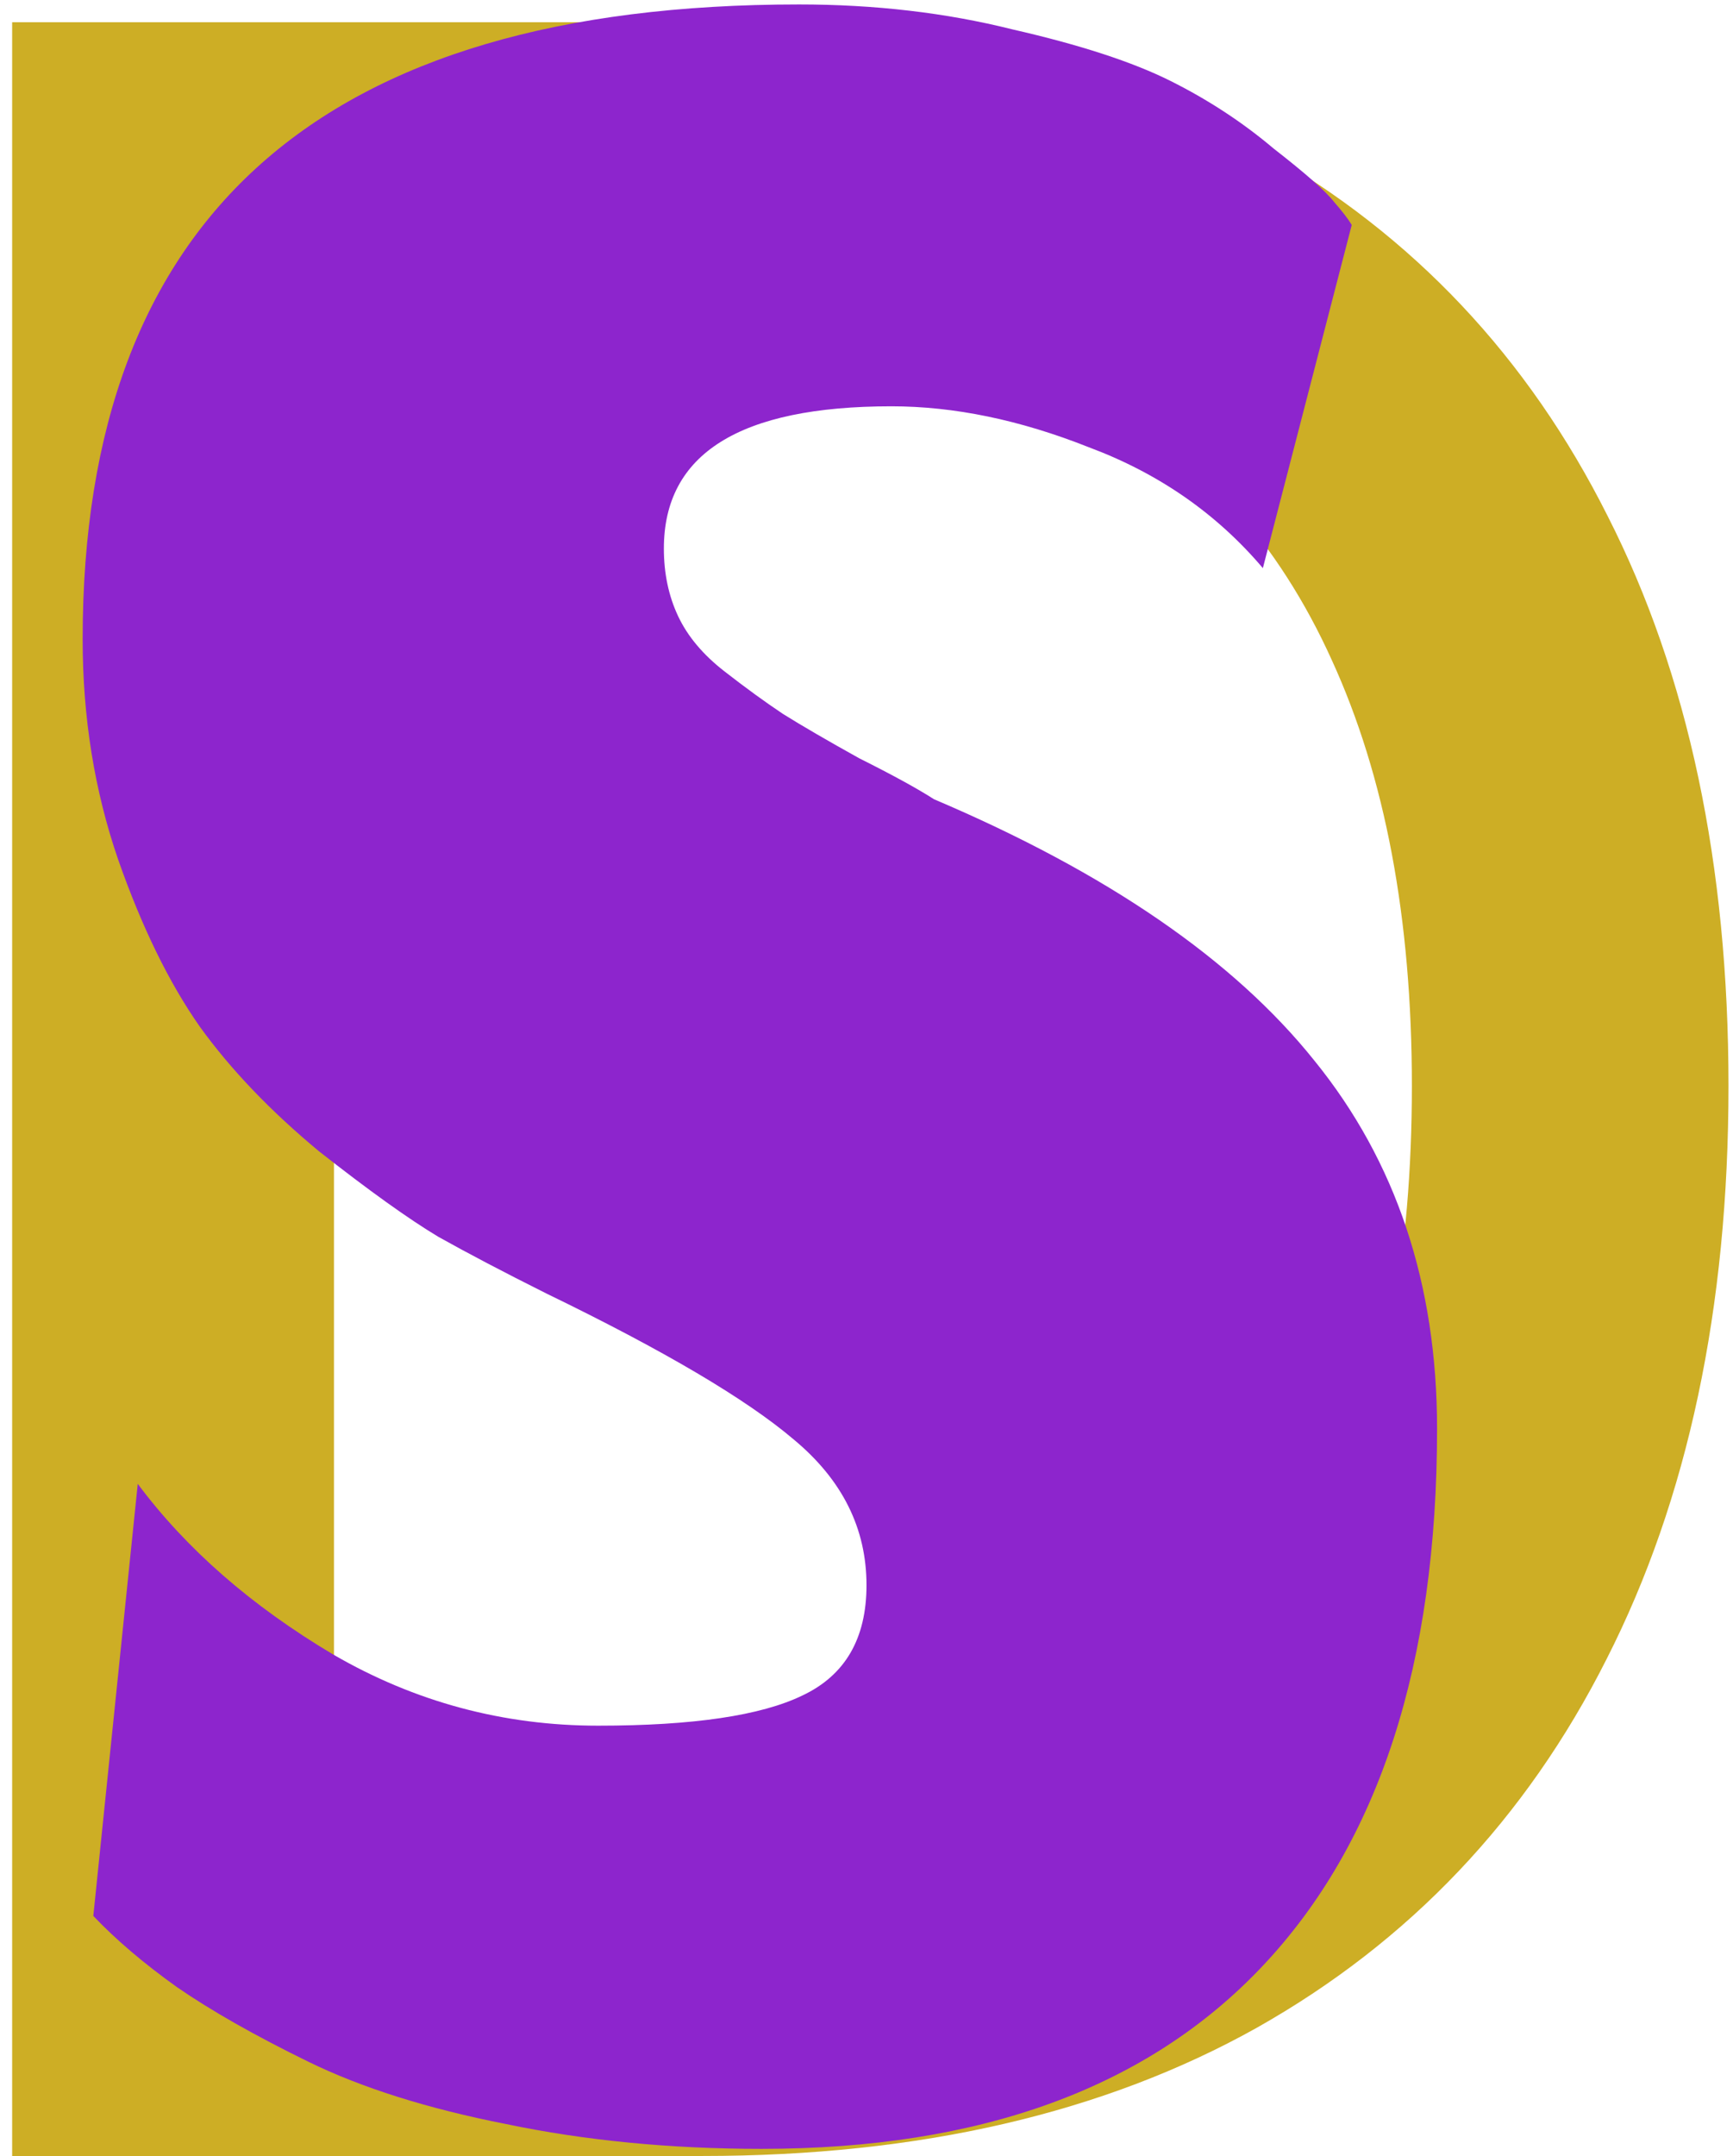
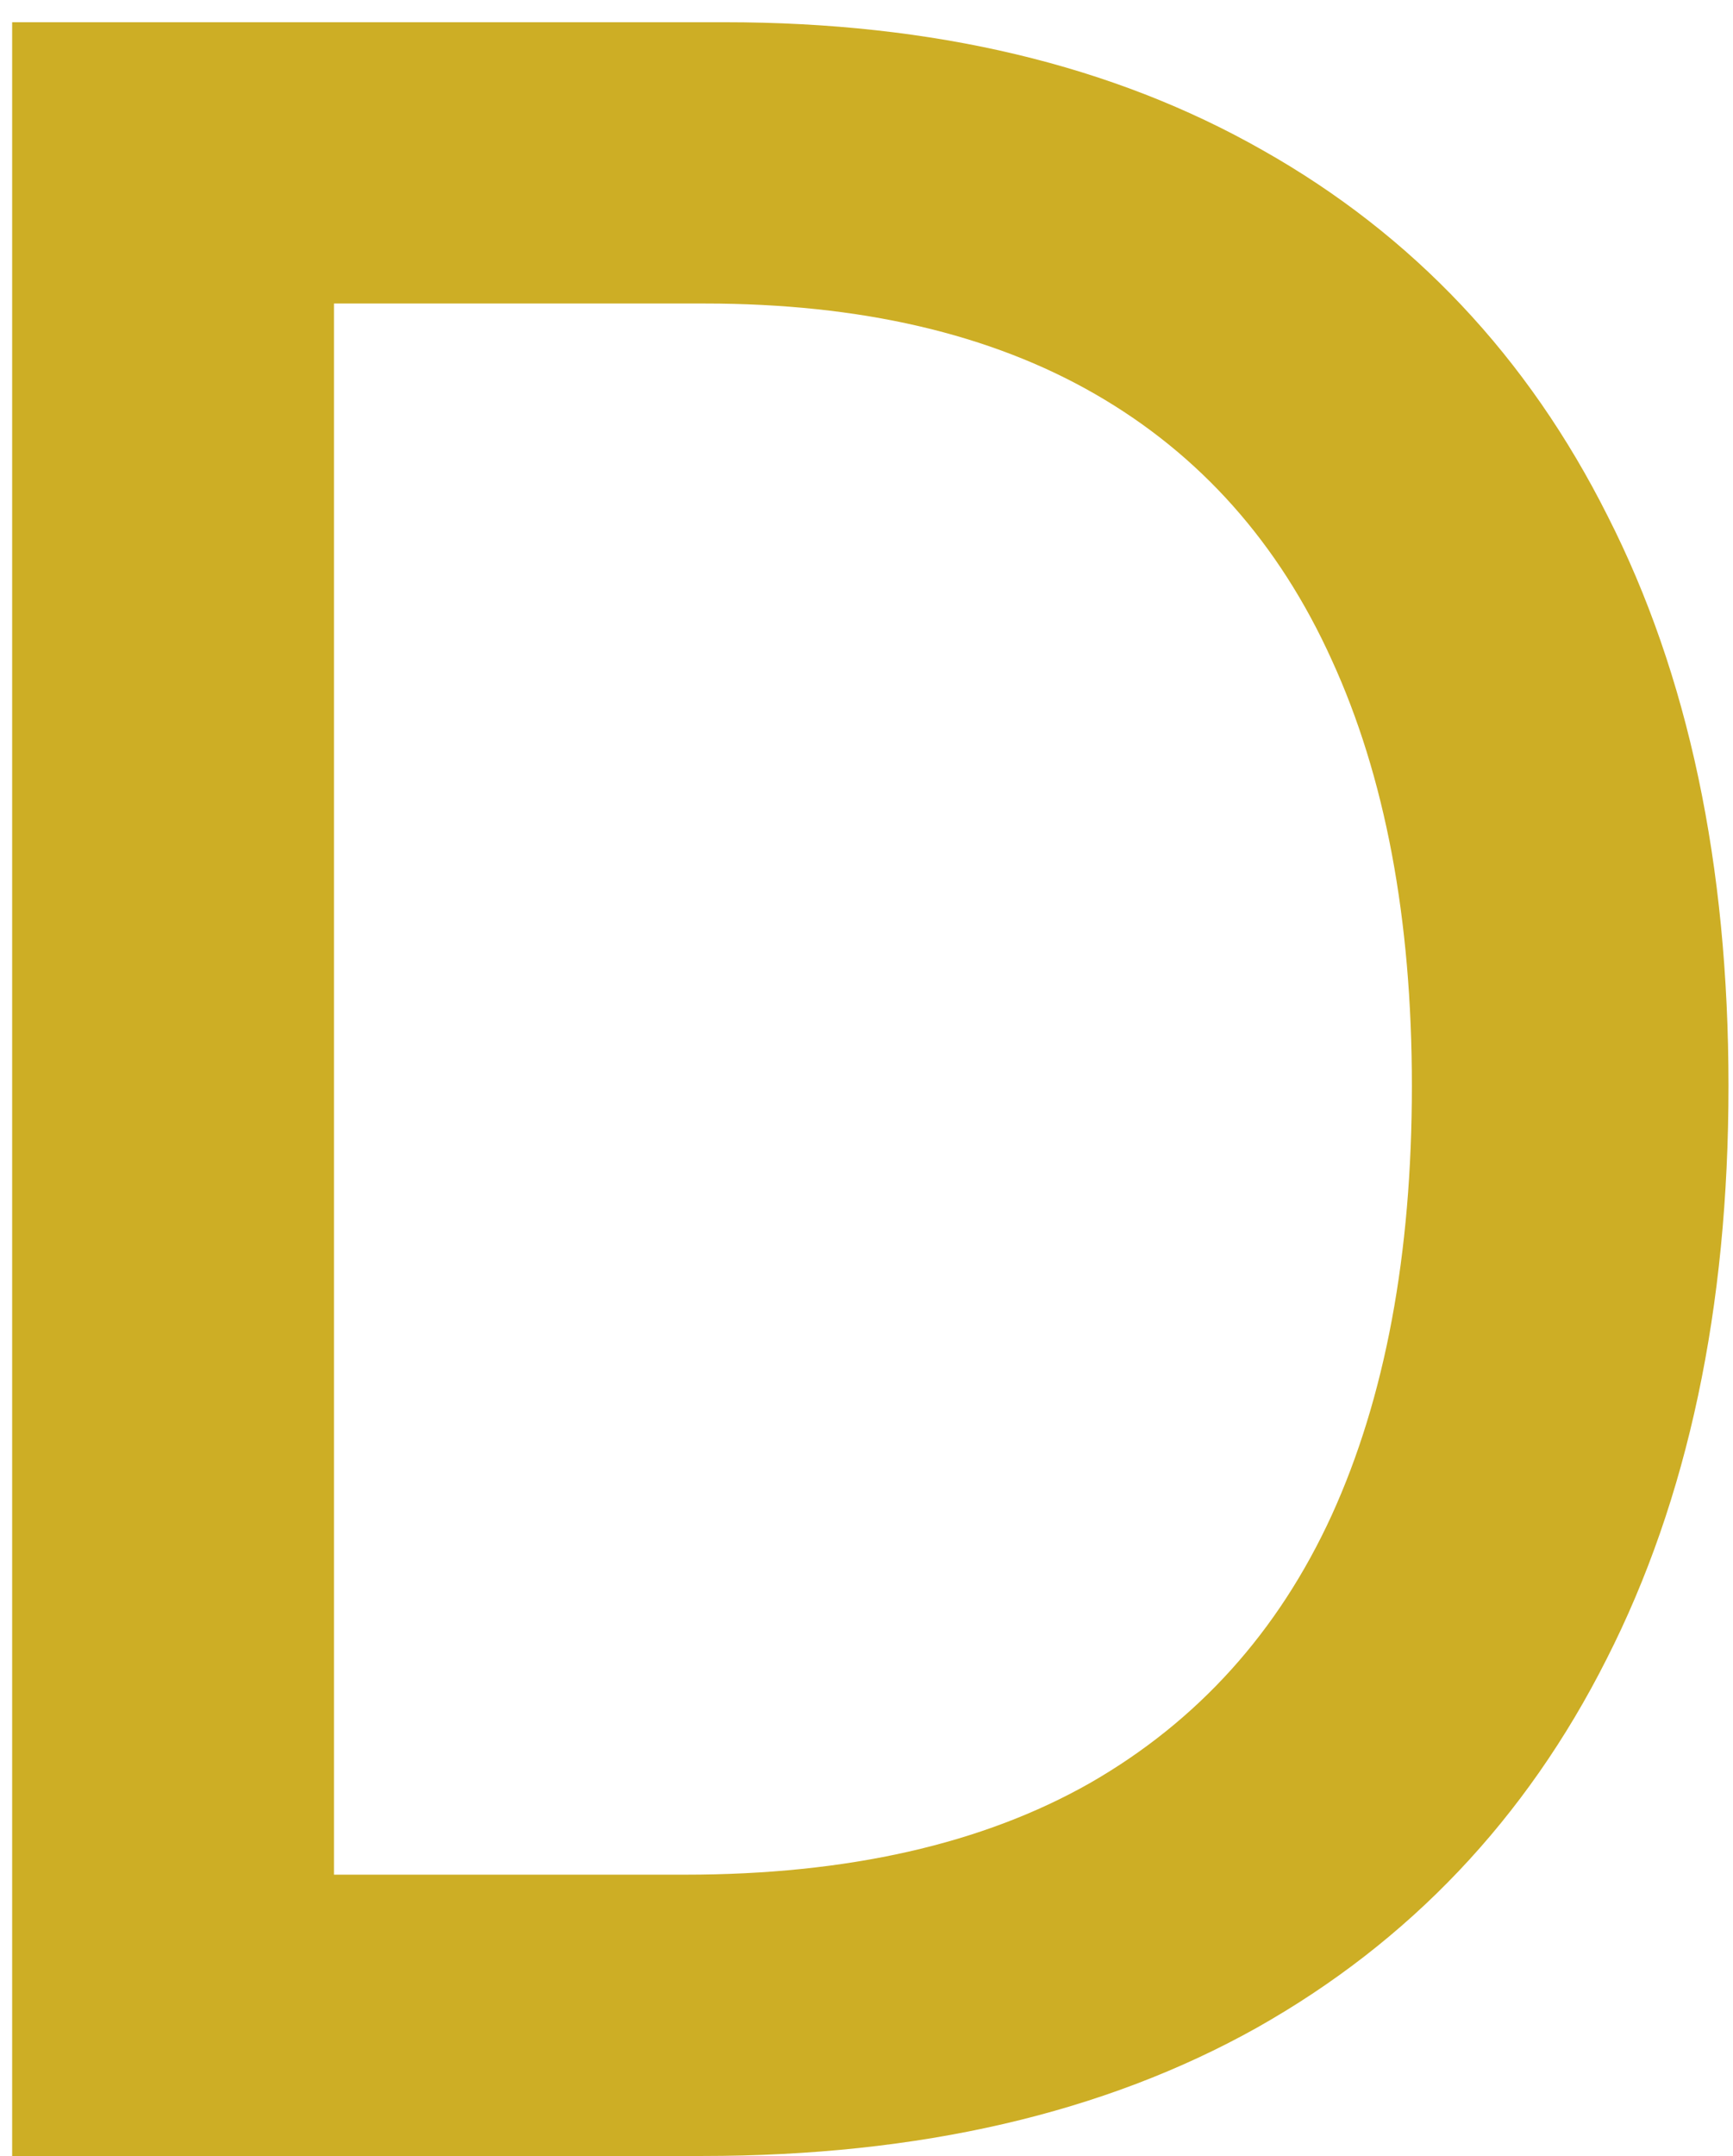
<svg xmlns="http://www.w3.org/2000/svg" width="78" height="97" viewBox="0 0 78 97" fill="none">
  <path d="M31.625 97H0.547V1H32.609C42.016 1 50.094 2.922 56.844 6.766C63.594 10.578 68.766 16.062 72.359 23.219C75.984 30.344 77.797 38.891 77.797 48.859C77.797 58.859 75.969 67.453 72.312 74.641C68.688 81.828 63.438 87.359 56.562 91.234C49.688 95.078 41.375 97 31.625 97ZM15.031 84.344H30.828C38.141 84.344 44.219 82.969 49.062 80.219C53.906 77.438 57.531 73.422 59.938 68.172C62.344 62.891 63.547 56.453 63.547 48.859C63.547 41.328 62.344 34.938 59.938 29.688C57.562 24.438 54.016 20.453 49.297 17.734C44.578 15.016 38.719 13.656 31.719 13.656H15.031V84.344Z" fill="#CDAE25" />
-   <path d="M34.28 96.68C30.173 96.68 26.333 96.307 22.76 95.56C19.24 94.867 16.28 93.933 13.88 92.76C11.48 91.587 9.507 90.467 7.96 89.4C6.467 88.333 5.213 87.267 4.2 86.2L6.2 66.76C8.387 69.693 11.32 72.253 15 74.44C18.68 76.573 22.653 77.64 26.92 77.64C31.187 77.64 34.253 77.187 36.12 76.28C38.04 75.373 39 73.72 39 71.32C39 68.76 37.907 66.573 35.72 64.76C33.587 62.947 29.88 60.76 24.6 58.2C22.68 57.24 21.053 56.387 19.72 55.64C18.387 54.84 16.6 53.56 14.36 51.8C12.173 49.987 10.387 48.12 9 46.2C7.613 44.227 6.387 41.72 5.32 38.68C4.253 35.587 3.72 32.28 3.72 28.76C3.72 9.72 14.467 0.2 35.96 0.2C39.373 0.2 42.573 0.573 45.56 1.32C48.6 2.013 50.973 2.787 52.68 3.64C54.387 4.493 55.933 5.507 57.32 6.68C58.76 7.8 59.667 8.6 60.04 9.08C60.413 9.507 60.68 9.853 60.84 10.12L56.84 25.56C54.76 23.107 52.147 21.293 49 20.12C45.907 18.893 42.947 18.28 40.12 18.28C33.293 18.28 29.88 20.413 29.88 24.68C29.88 25.8 30.093 26.813 30.52 27.72C30.947 28.627 31.64 29.453 32.6 30.2C33.56 30.947 34.44 31.587 35.24 32.12C36.093 32.653 37.24 33.32 38.68 34.12C40.173 34.867 41.293 35.48 42.04 35.96C49.827 39.267 55.533 43.187 59.16 47.72C62.84 52.253 64.68 57.773 64.68 64.28C64.68 74.84 62.067 82.893 56.84 88.44C51.667 93.933 44.147 96.68 34.28 96.68Z" fill="#8D25CD" />
</svg>